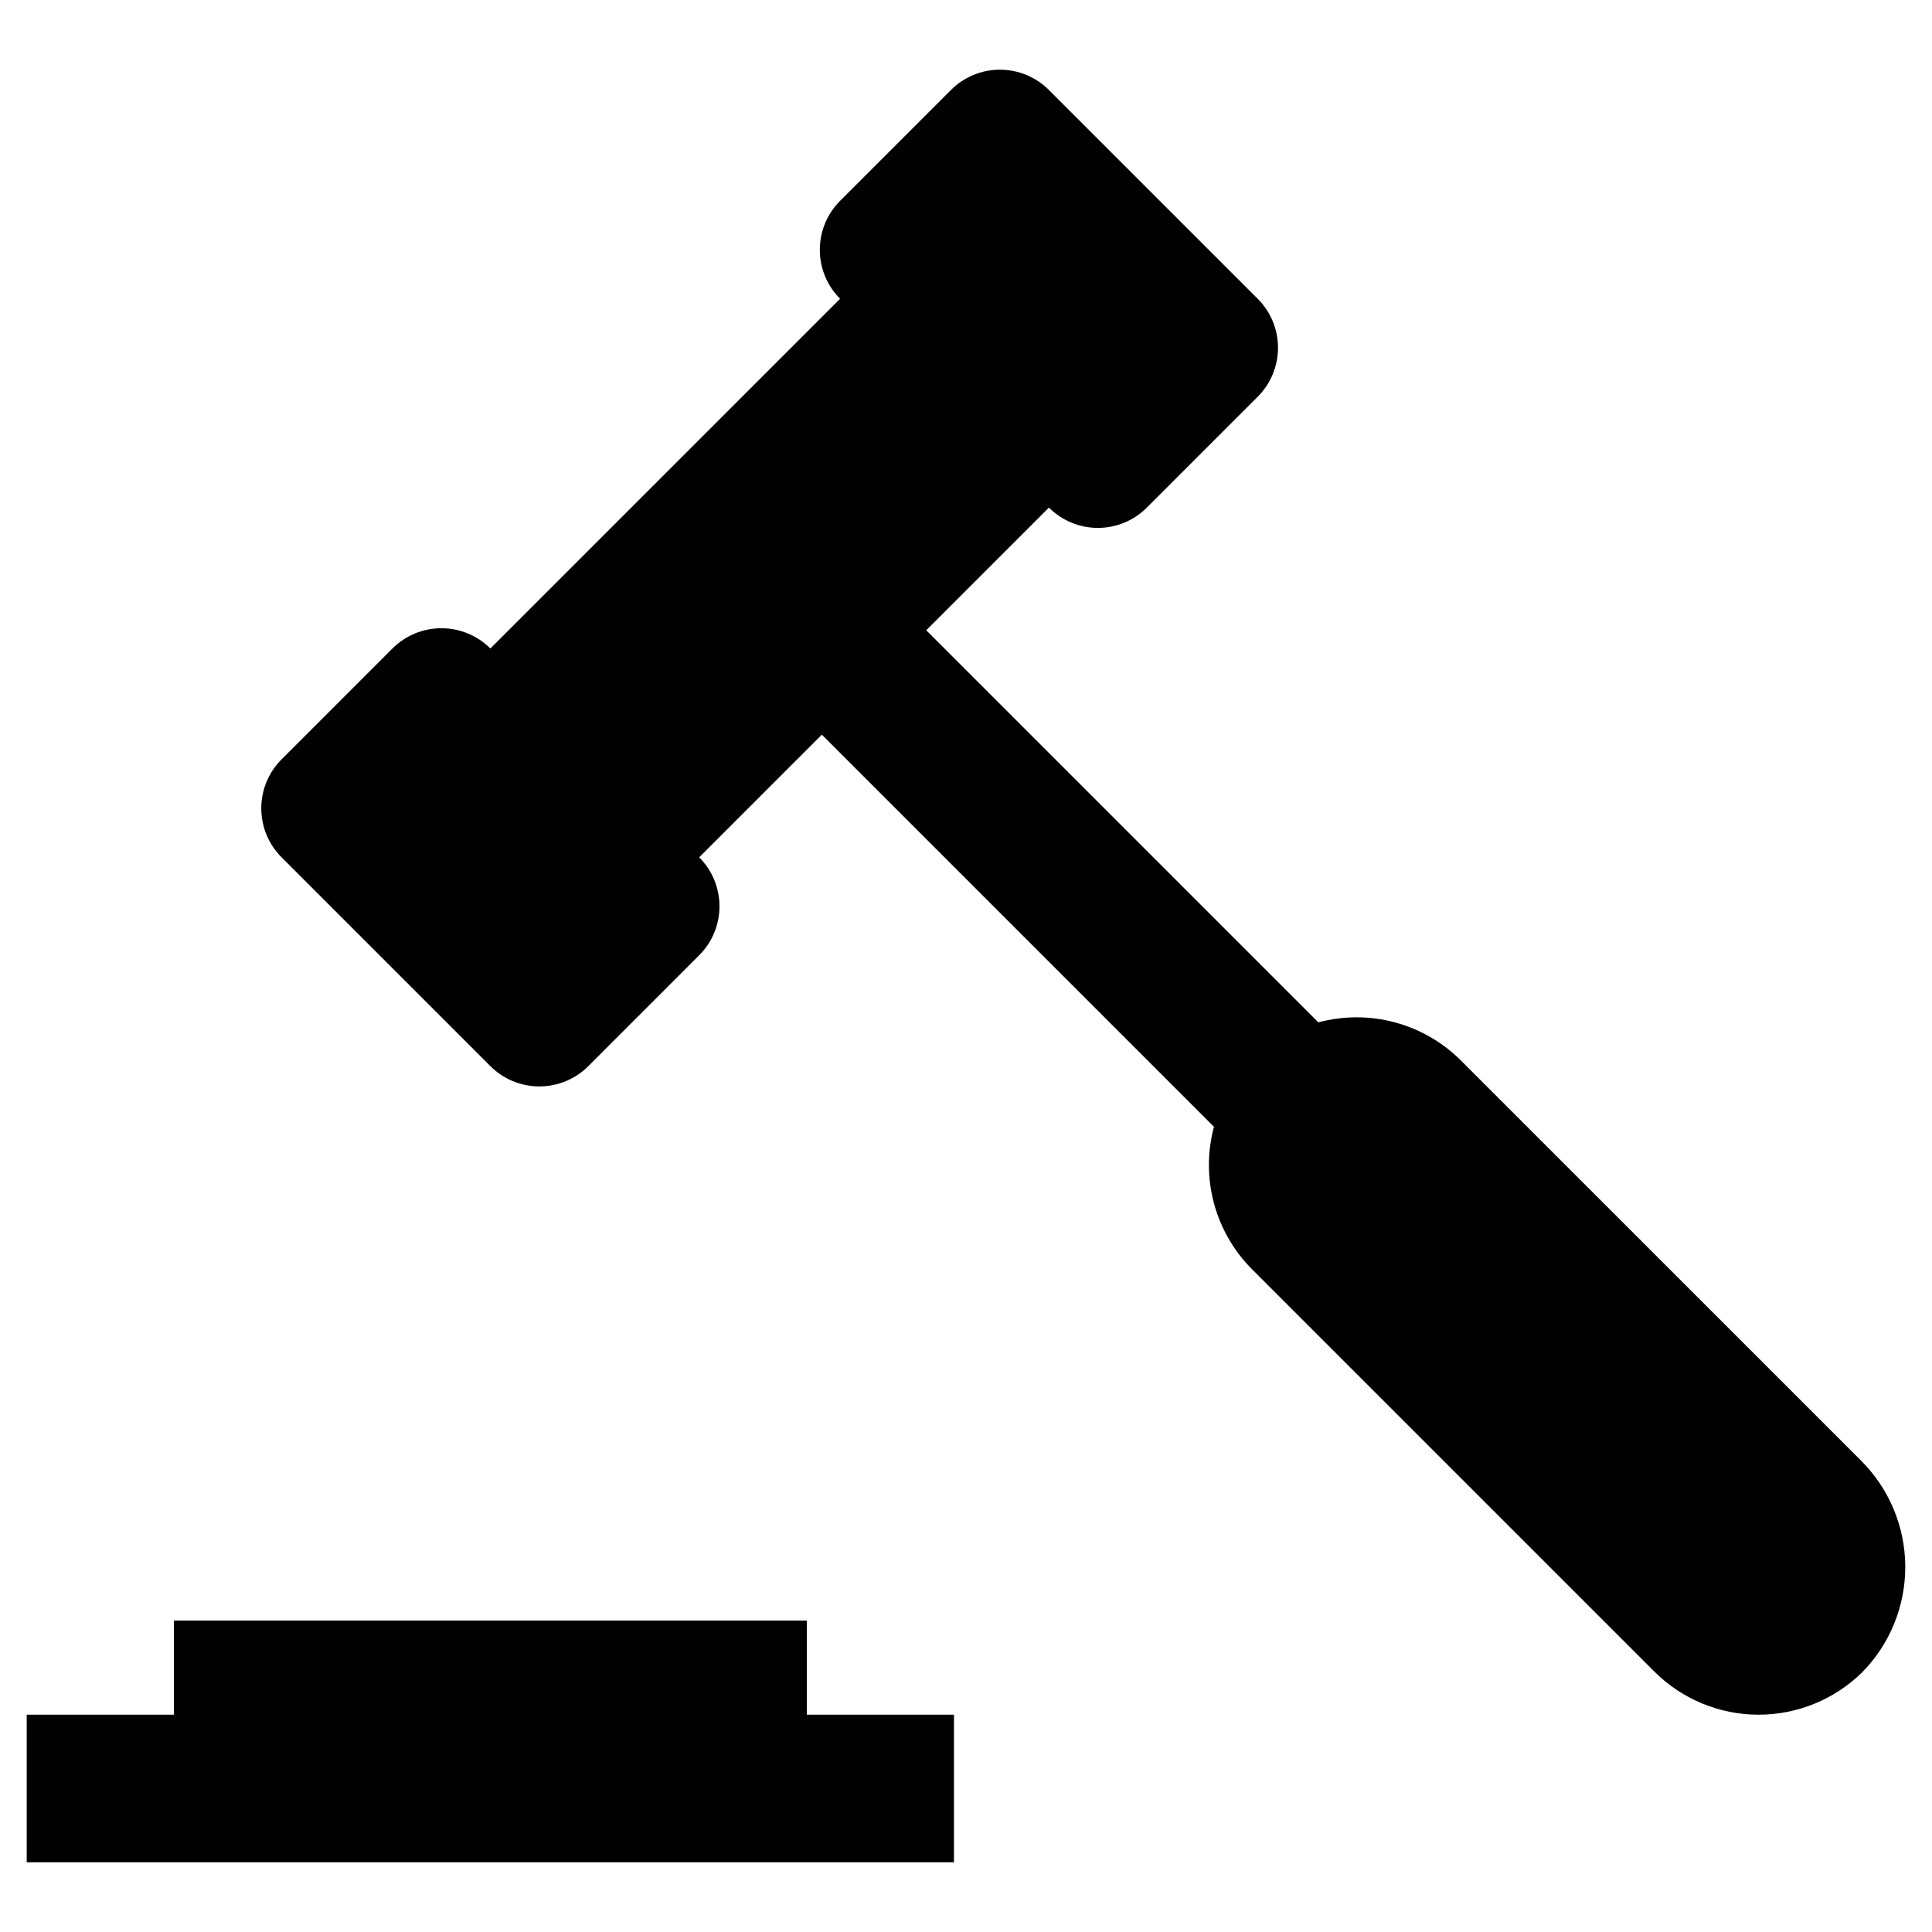
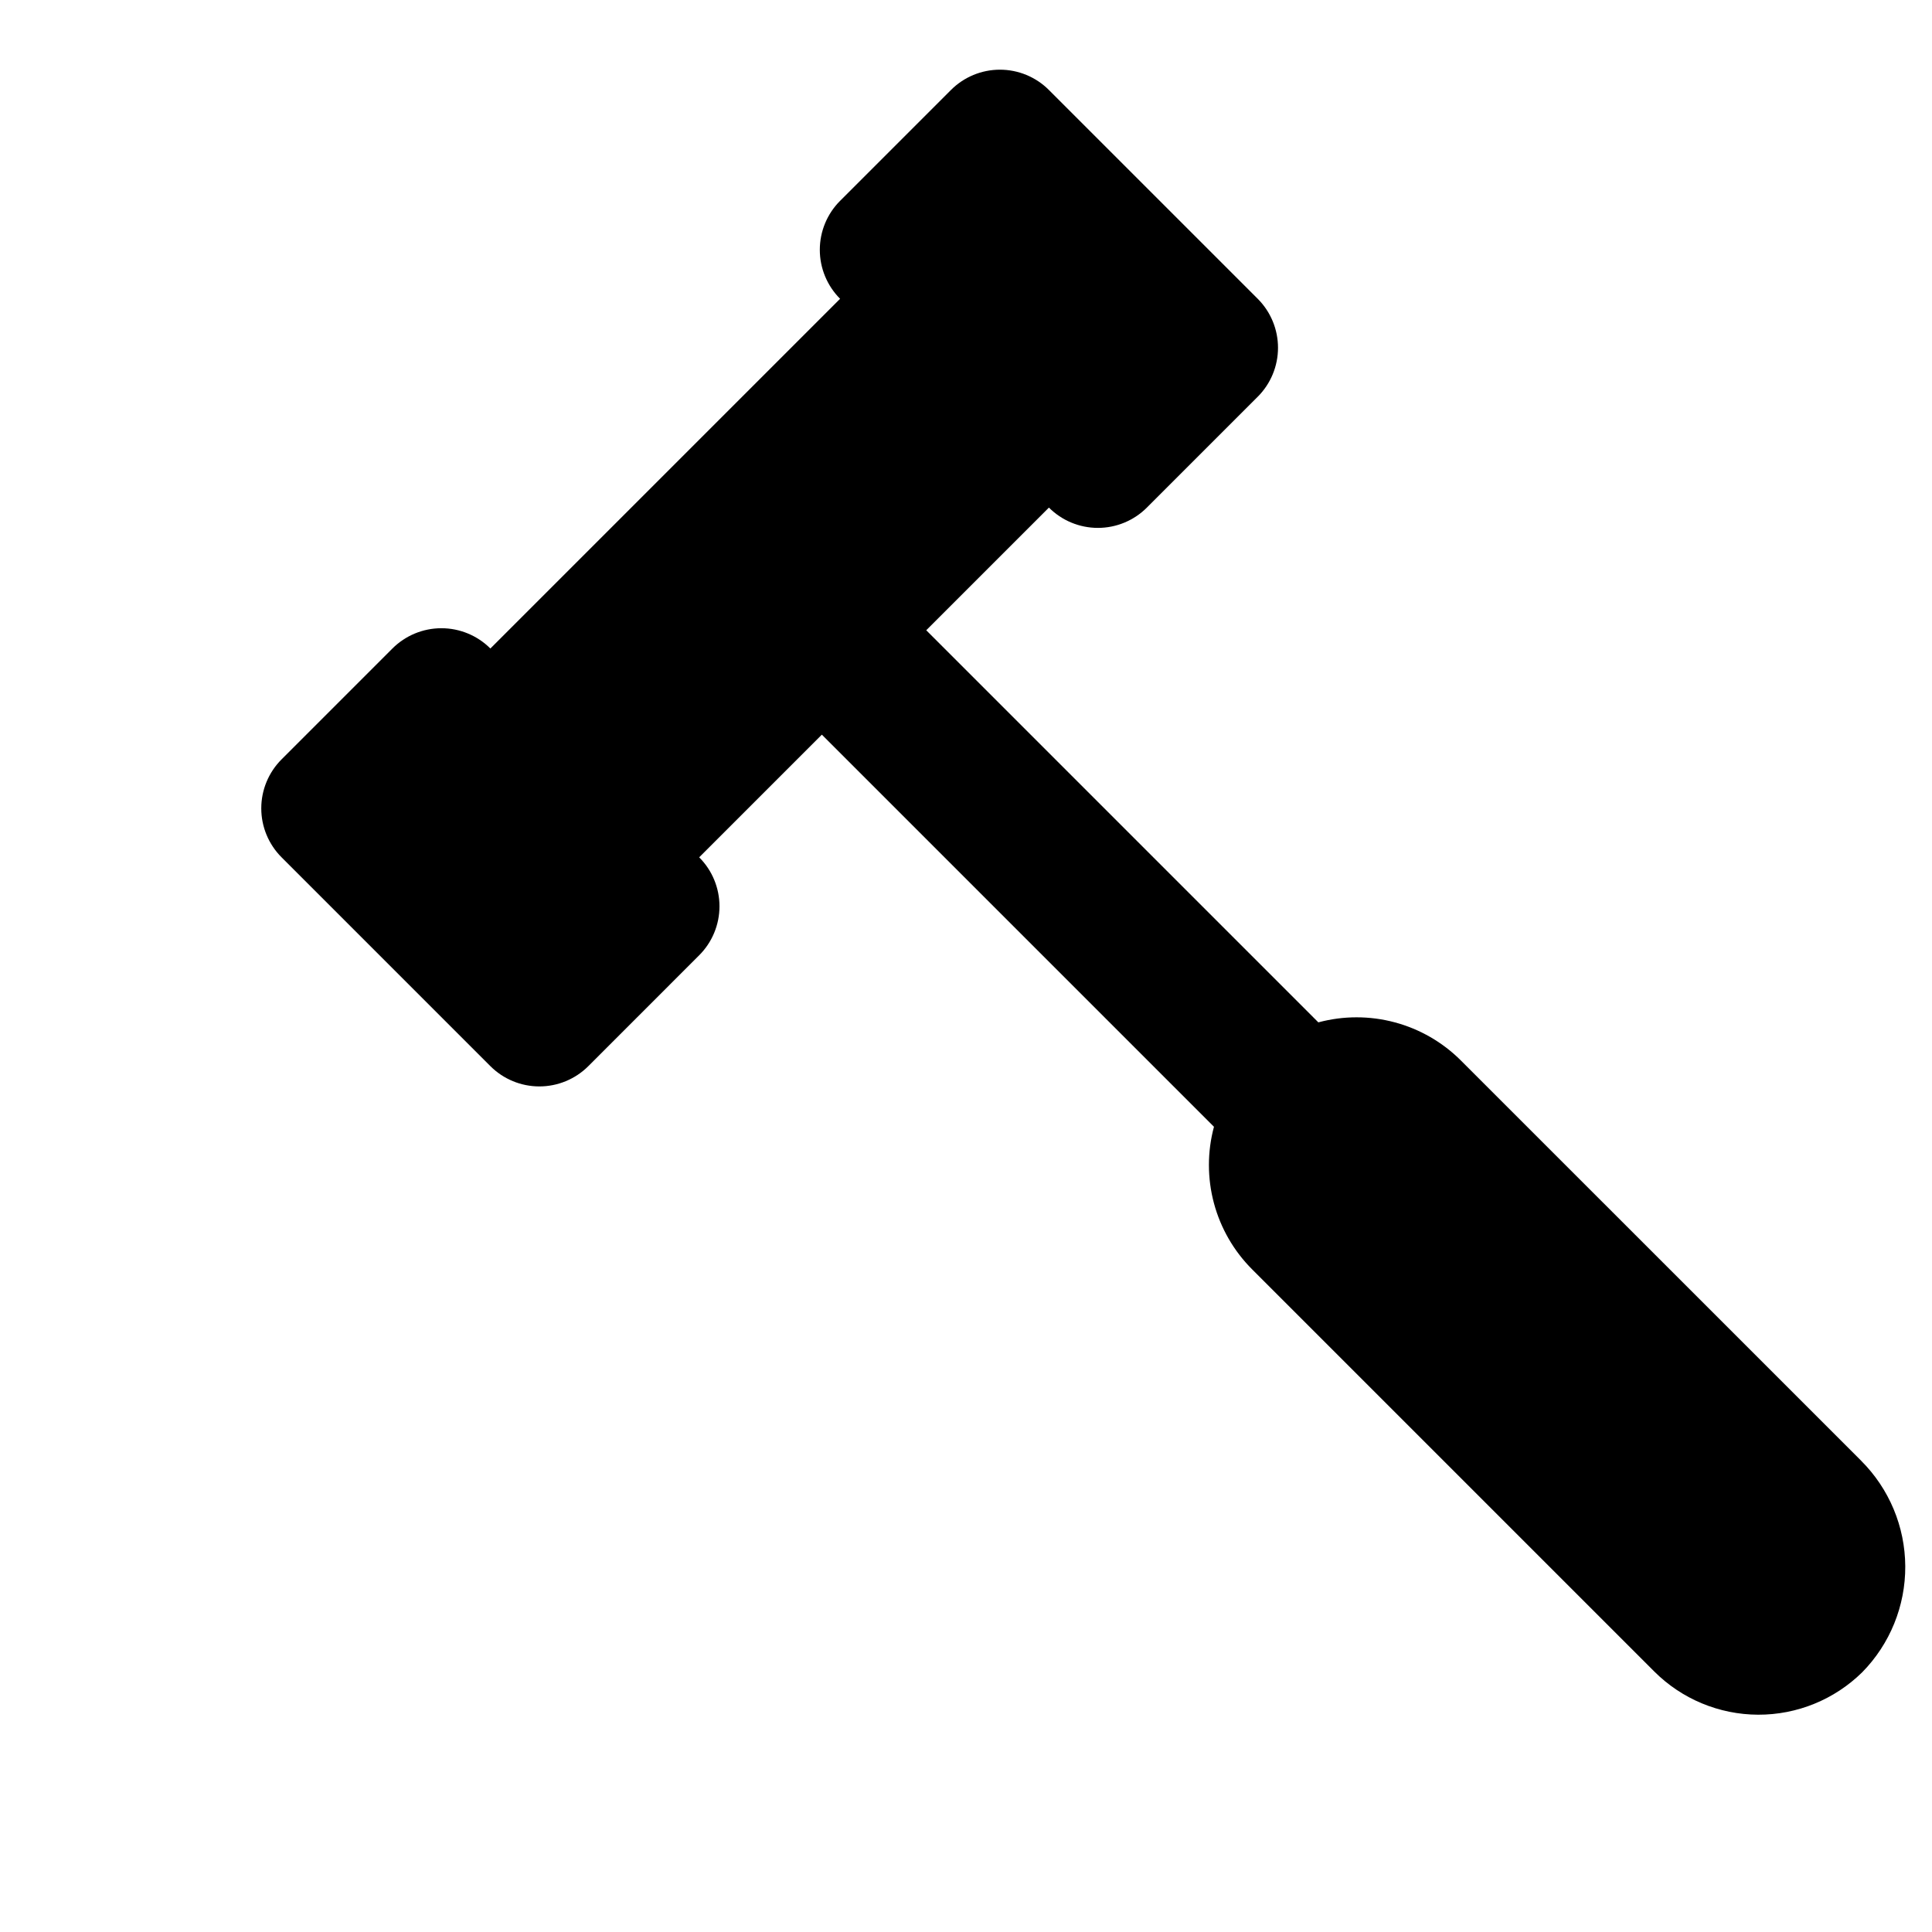
<svg xmlns="http://www.w3.org/2000/svg" fill="#000000" width="800px" height="800px" version="1.1" viewBox="144 144 512 512">
  <g>
    <path d="m637.23 531.11-106.06-106.05c-4.856-4.859-10.906-8.352-17.539-10.129-6.633-1.777-13.617-1.777-20.254 0.004l-103.91-103.91 32.508-32.508c3.441 3.445 8.109 5.379 12.977 5.379 4.871 0 9.539-1.934 12.98-5.379l29.379-29.379v0.004c3.441-3.445 5.375-8.113 5.375-12.98s-1.934-9.539-5.375-12.98l-55.34-55.336c-3.441-3.445-8.109-5.379-12.977-5.379-4.871 0-9.539 1.934-12.98 5.379l-29.379 29.379v-0.004c-3.441 3.441-5.375 8.113-5.375 12.98 0 4.867 1.934 9.539 5.375 12.98l-92.68 92.68c-3.441-3.441-8.113-5.375-12.98-5.375-4.867 0-9.535 1.934-12.98 5.375l-29.375 29.379c-3.445 3.441-5.379 8.109-5.379 12.98 0 4.867 1.934 9.535 5.379 12.977l55.336 55.34c3.441 3.441 8.113 5.375 12.98 5.375 4.867 0 9.535-1.934 12.98-5.375l29.375-29.379c3.445-3.441 5.379-8.109 5.379-12.98 0-4.867-1.934-9.535-5.379-12.98l32.508-32.508 60.957 60.961 42.957 42.957c-1.781 6.633-1.781 13.621-0.004 20.254 1.777 6.633 5.269 12.684 10.129 17.539l106.55 106.55c7.301 7.305 17.195 11.422 27.527 11.461 10.328 0.035 20.25-4.012 27.609-11.262 7.352-7.488 11.445-17.578 11.391-28.074-0.055-10.492-4.254-20.539-11.68-27.953z" />
-     <path d="m357.82 573.46h-167.74v24.945h-39v39.125h245.73v-39.125h-38.988z" />
  </g>
</svg>